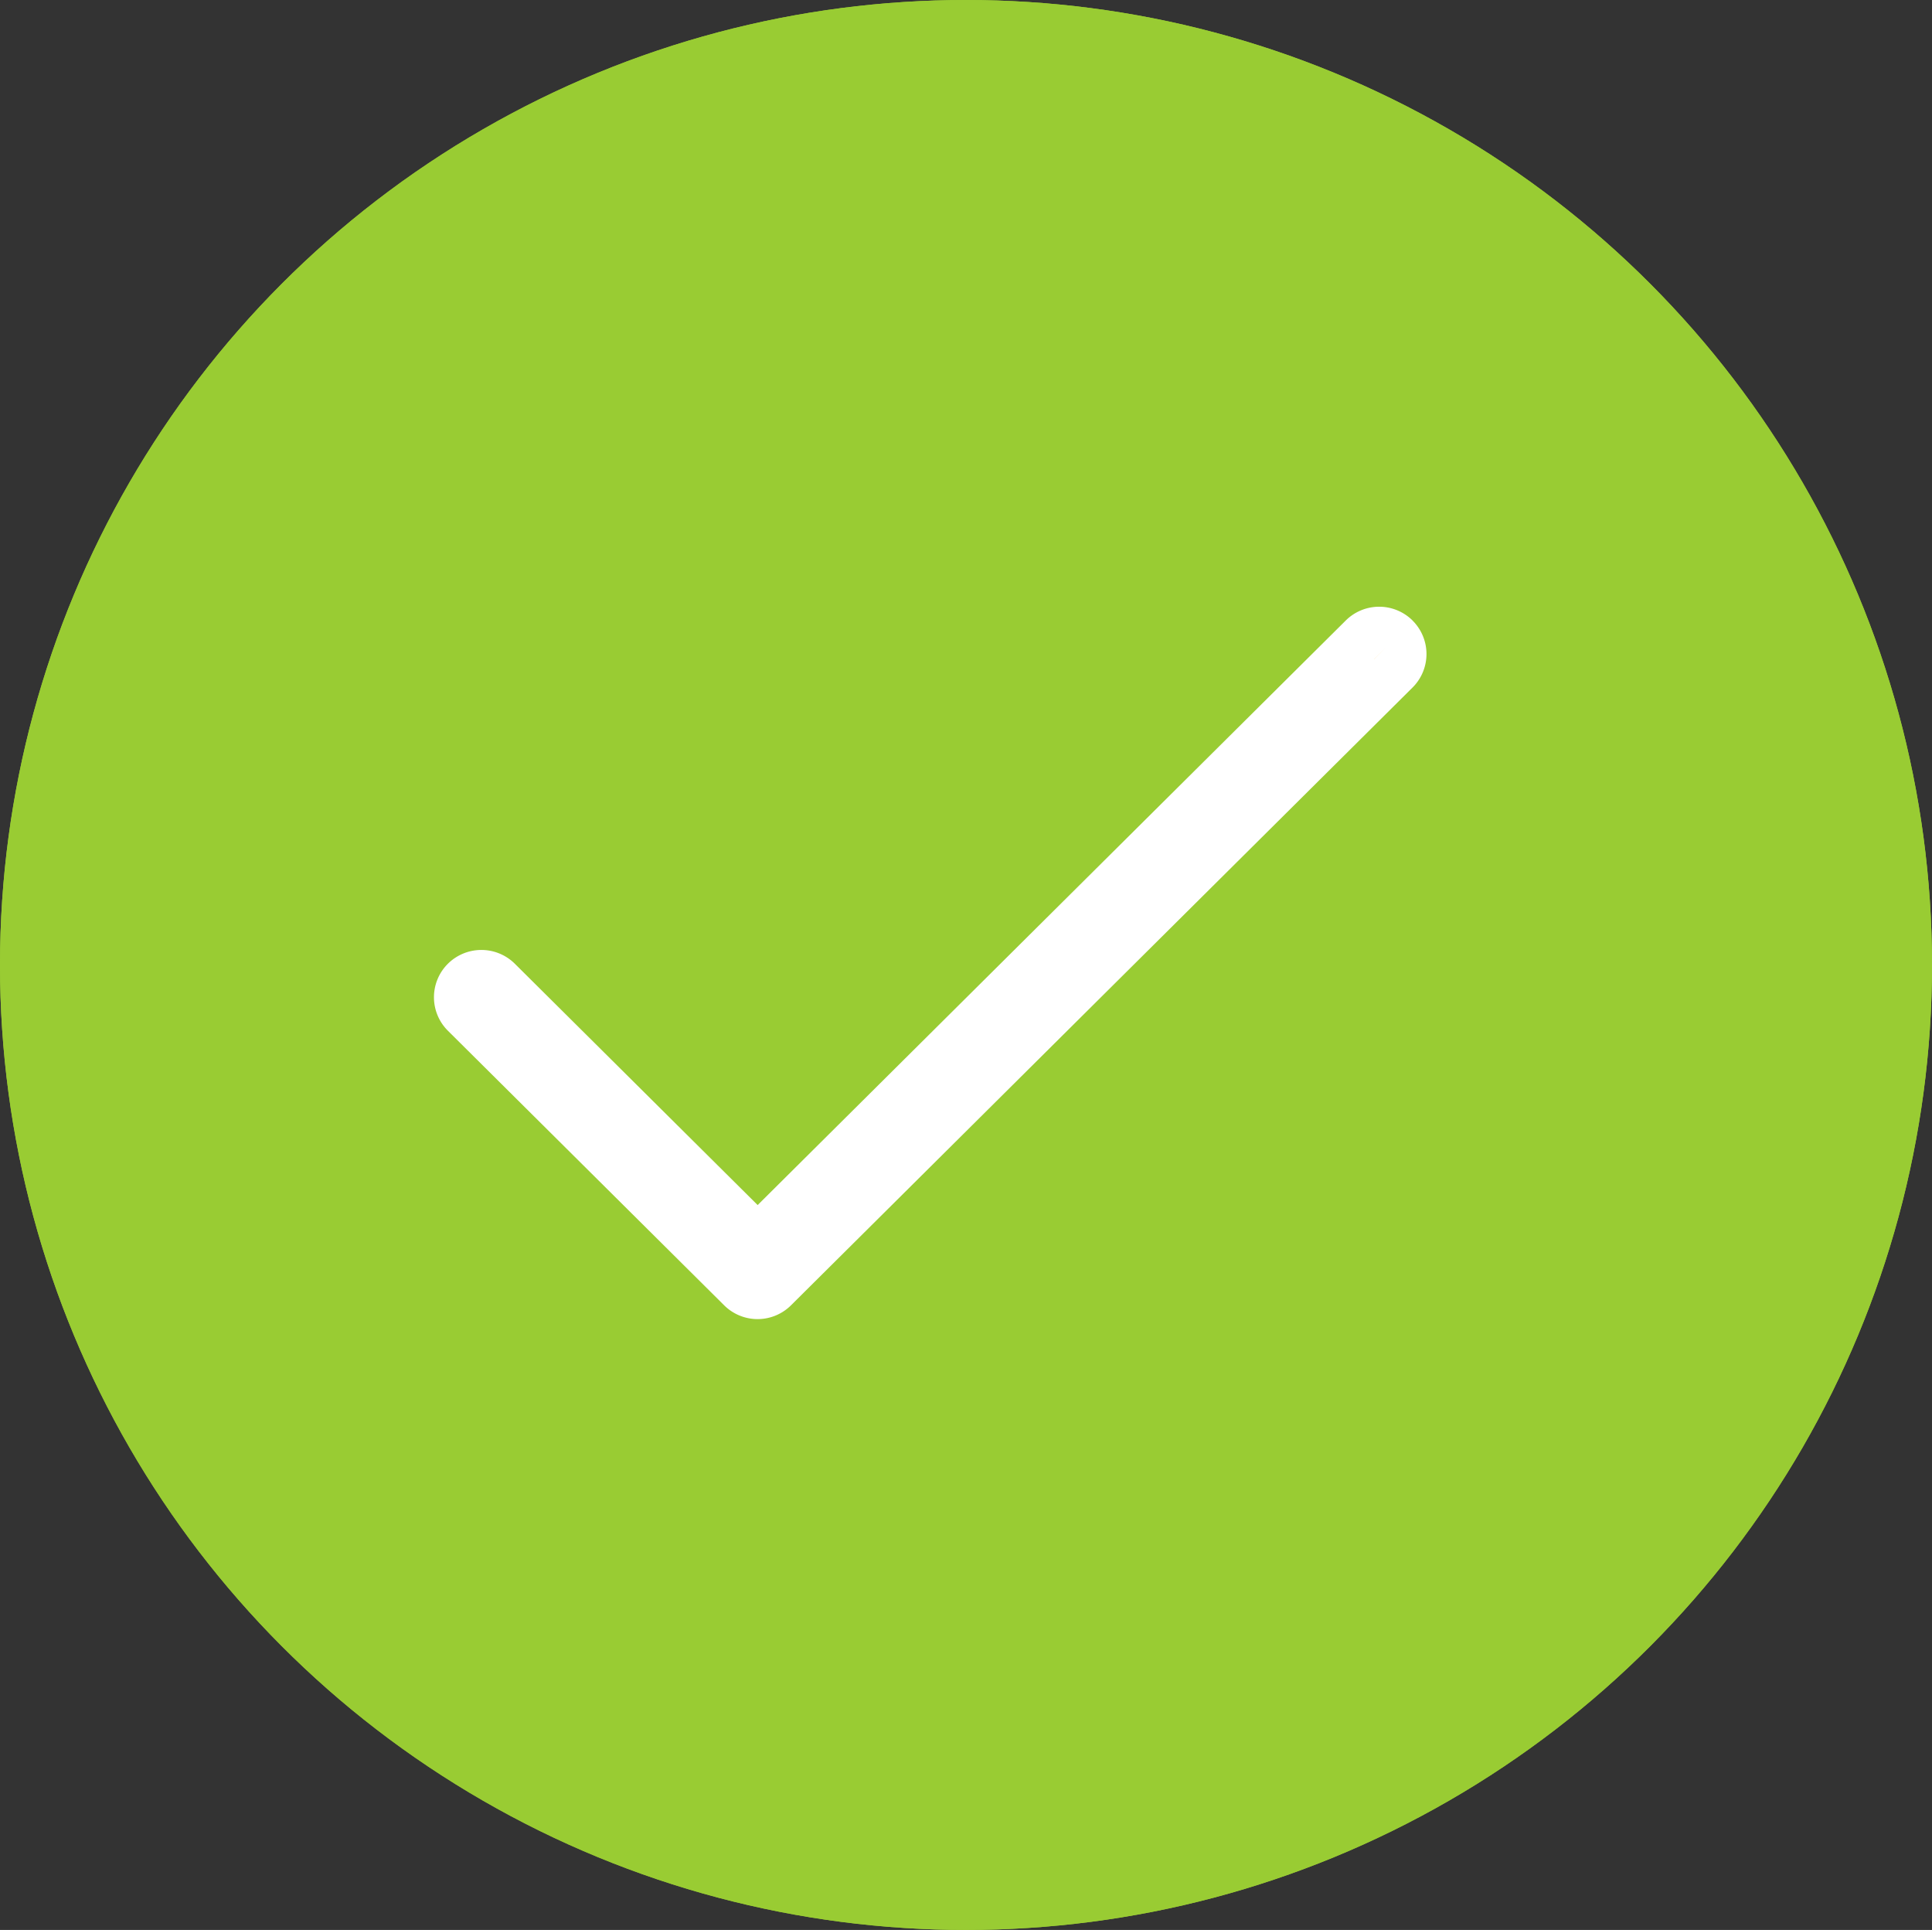
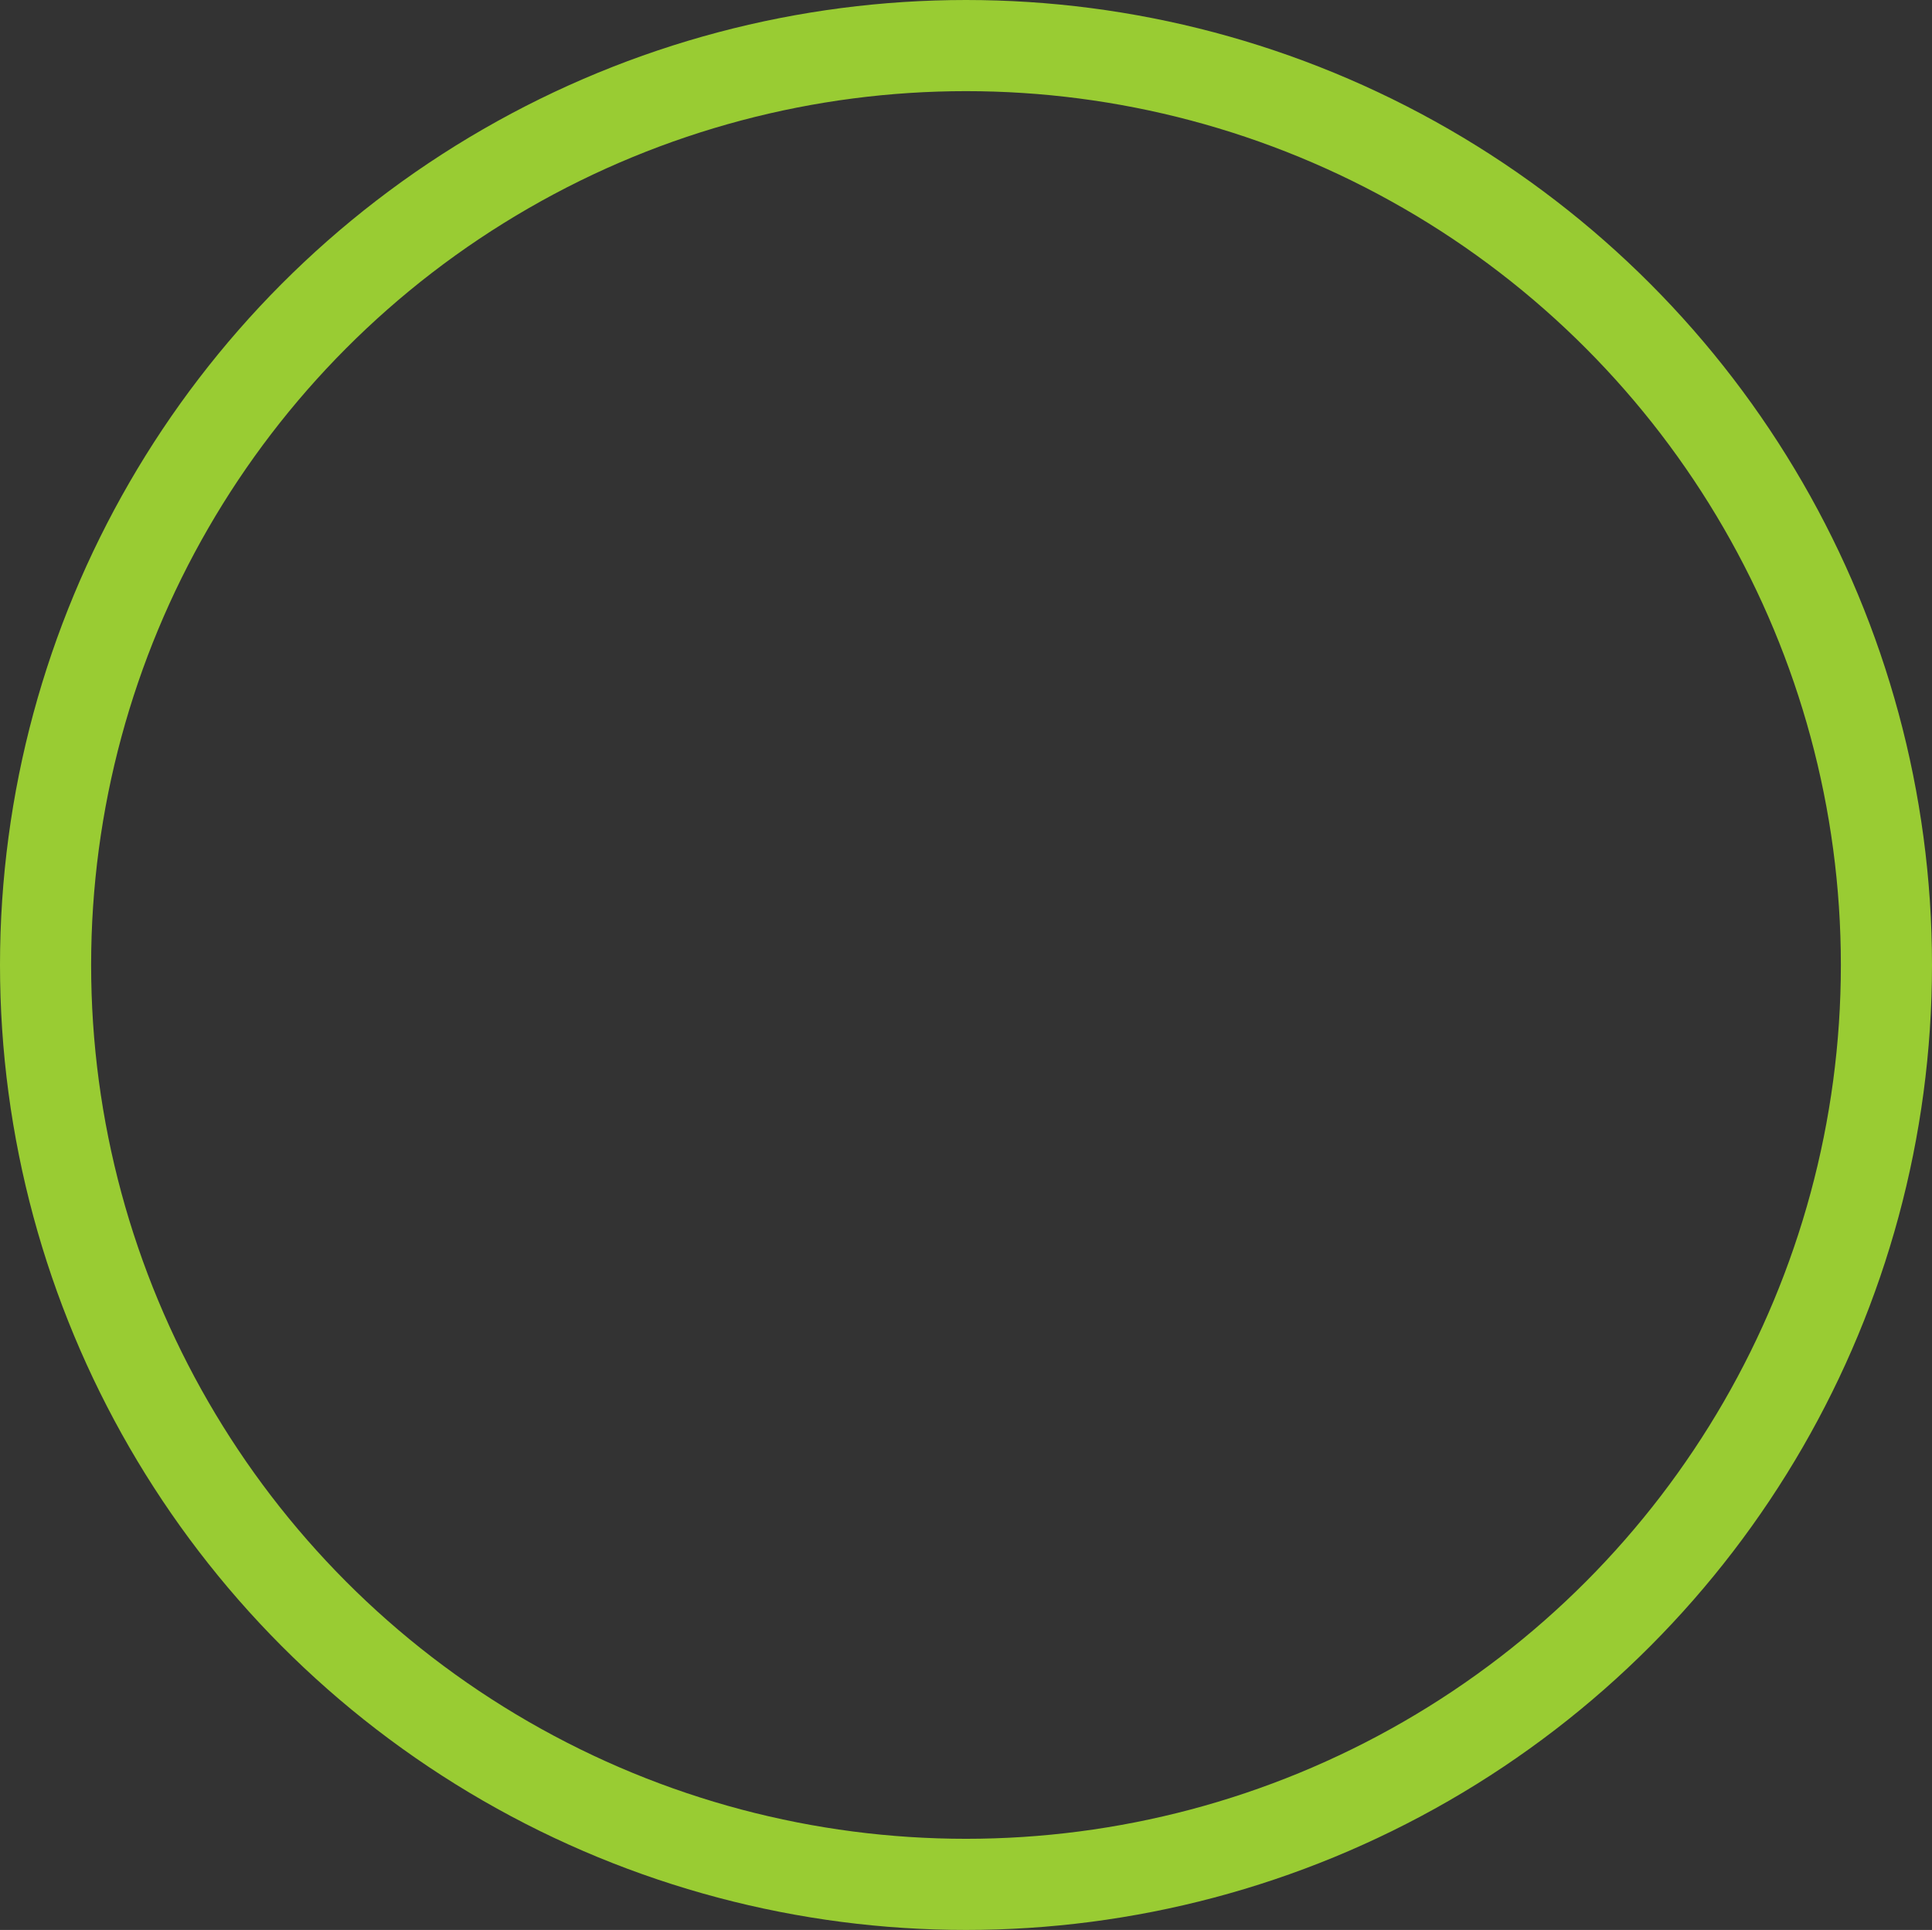
<svg xmlns="http://www.w3.org/2000/svg" width="106" height="105.87" viewBox="0 0 106 105.87">
  <rect x="0" y="0" width="106" height="105.87" fill="#333333" stroke="none" />
  <defs>
    <style>.a{fill:#9c3;stroke:#9c3;stroke-width:5px;}.b{fill:#ffae20;stroke:#fff;stroke-width:3px;}.c{stroke:none;}.d{fill:none;}</style>
  </defs>
  <g transform="translate(-87.3 2.003)">
    <g class="a" transform="translate(87.3 -2.003)">
-       <ellipse class="c" cx="53" cy="52.935" rx="53" ry="52.935" />
      <ellipse class="d" cx="53" cy="52.935" rx="50.5" ry="50.435" />
    </g>
    <g transform="translate(111.818 32.135)">
-       <path class="b" d="M51.136.32a1.1,1.1,0,0,0-1.554,0L16.26,33.436,1.88,19.147a1.107,1.107,0,0,0-1.557,0,1.09,1.09,0,0,0,0,1.548L15.479,35.756a1.1,1.1,0,0,0,1.554,0l34.1-33.888a1.09,1.09,0,0,0,0-1.548" transform="translate(0.791 0.646)" />
-     </g>
+       </g>
  </g>
</svg>